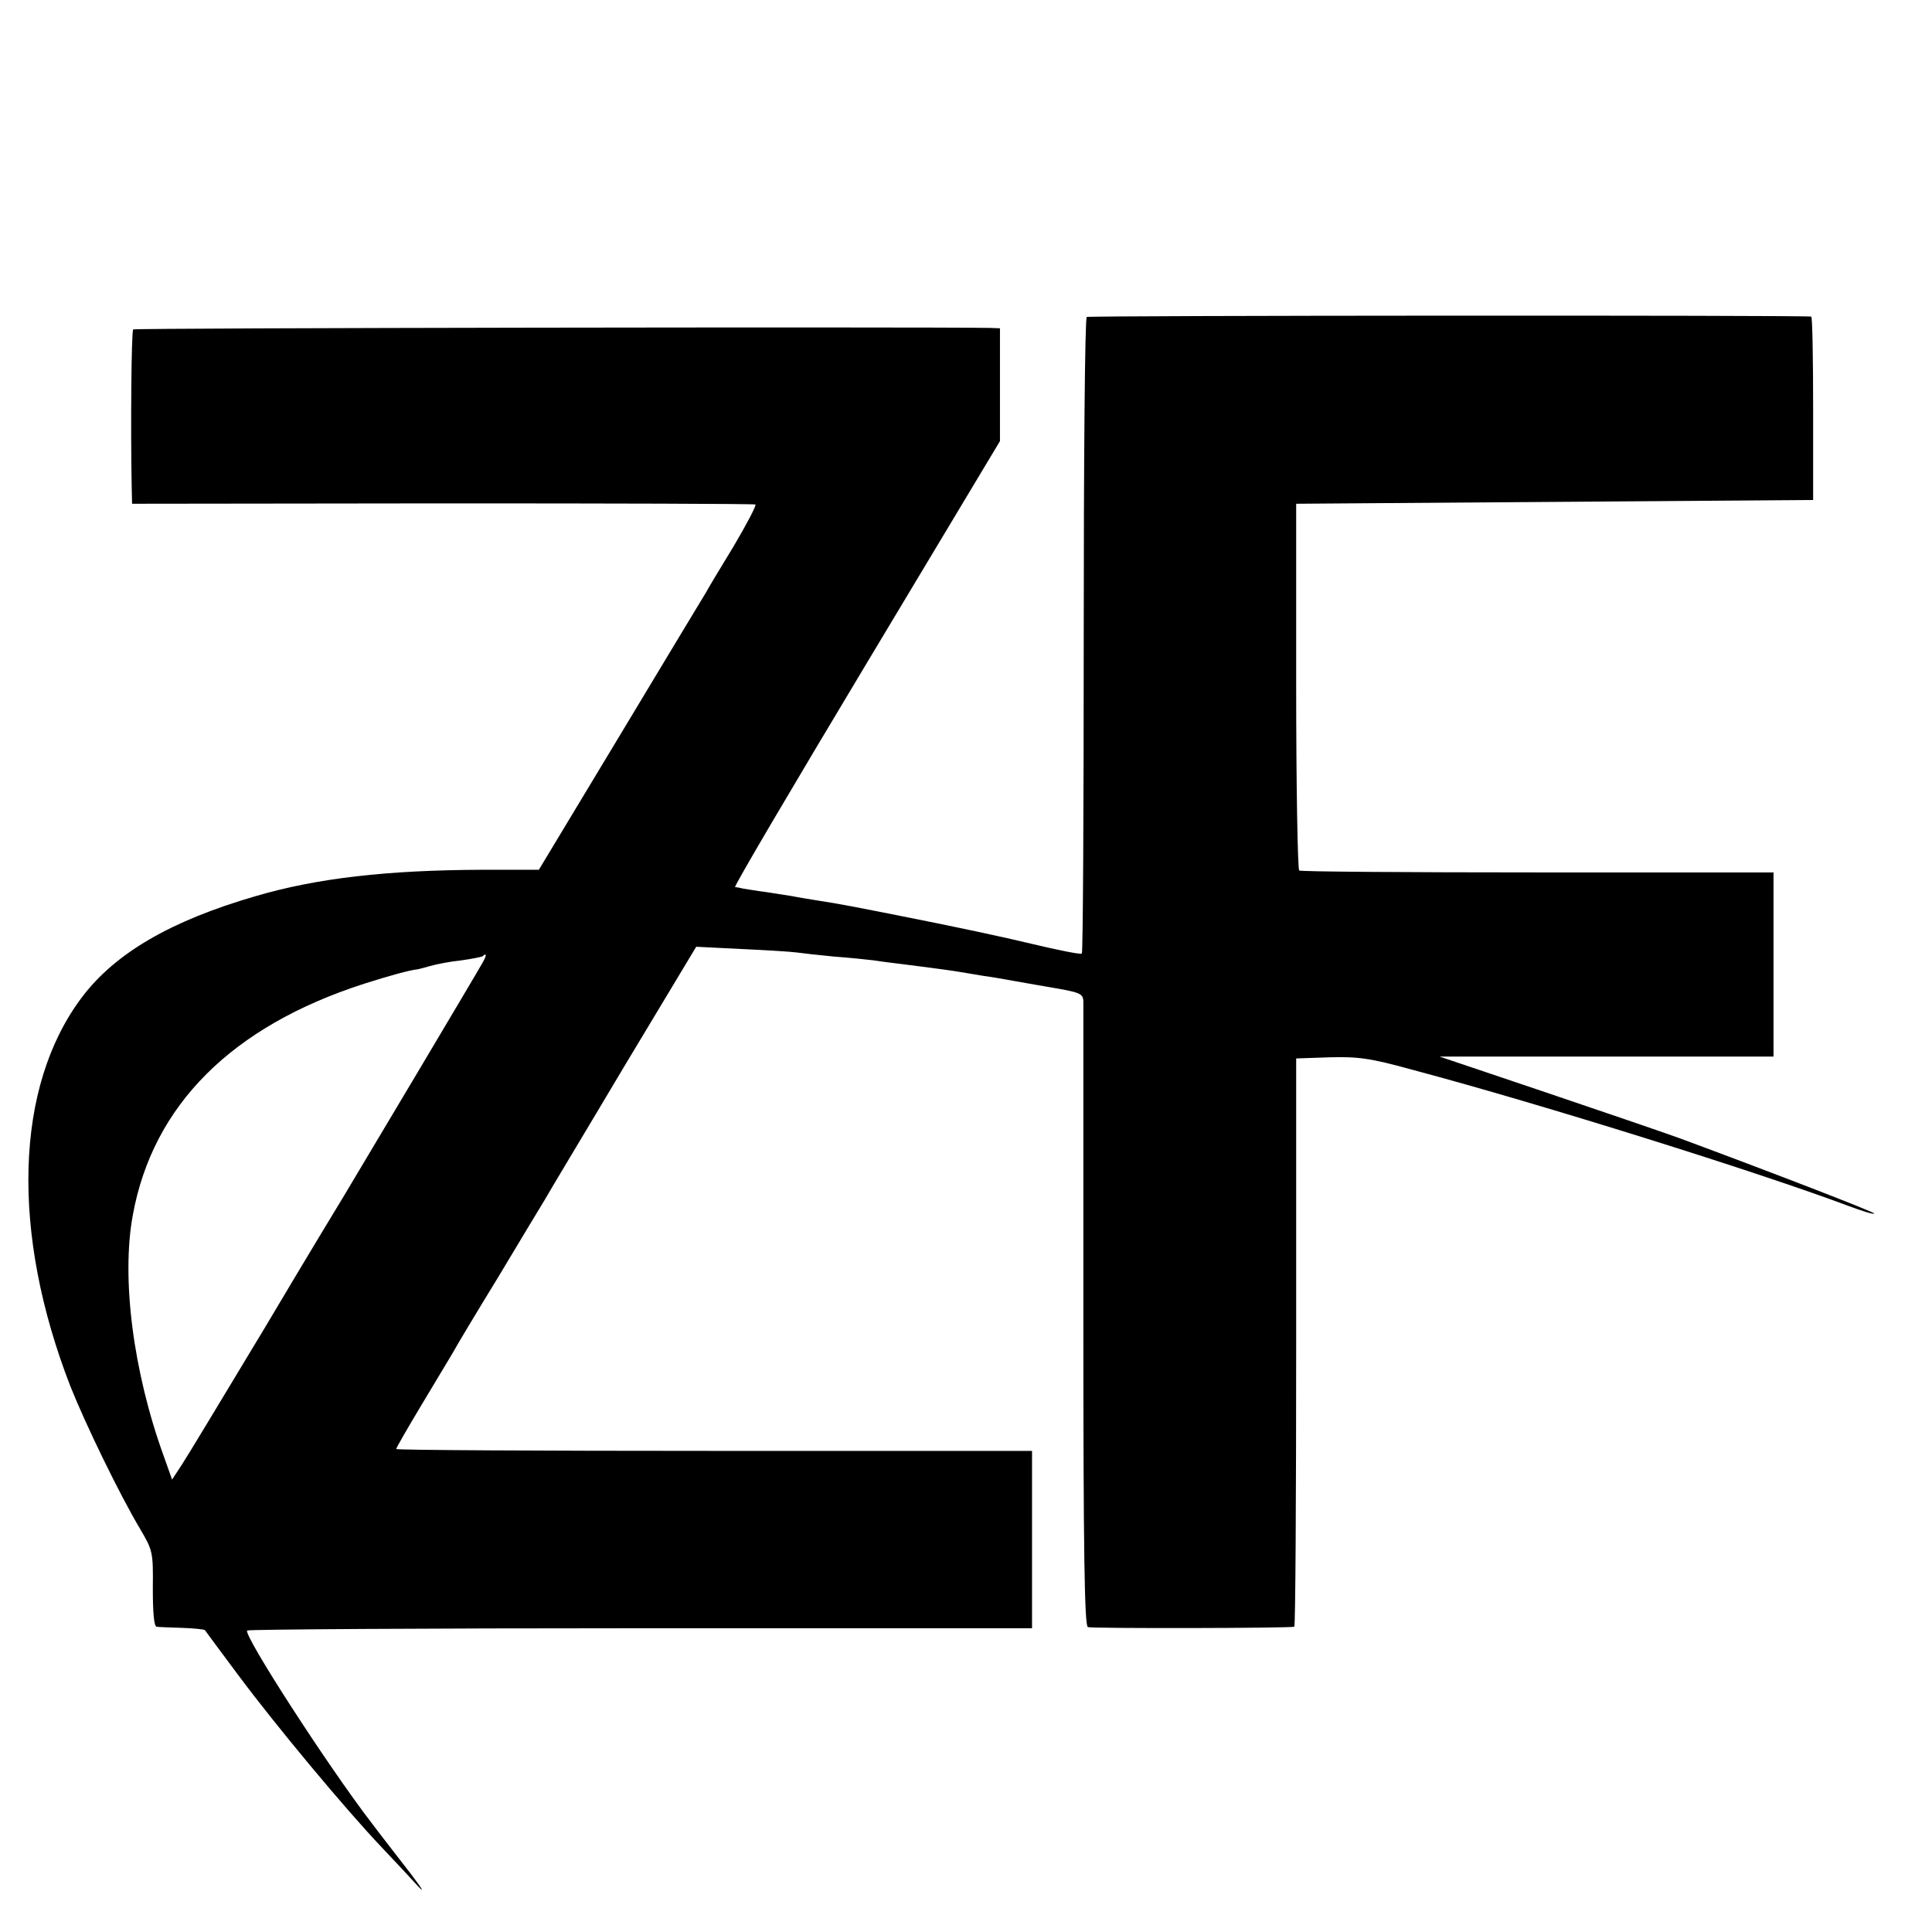
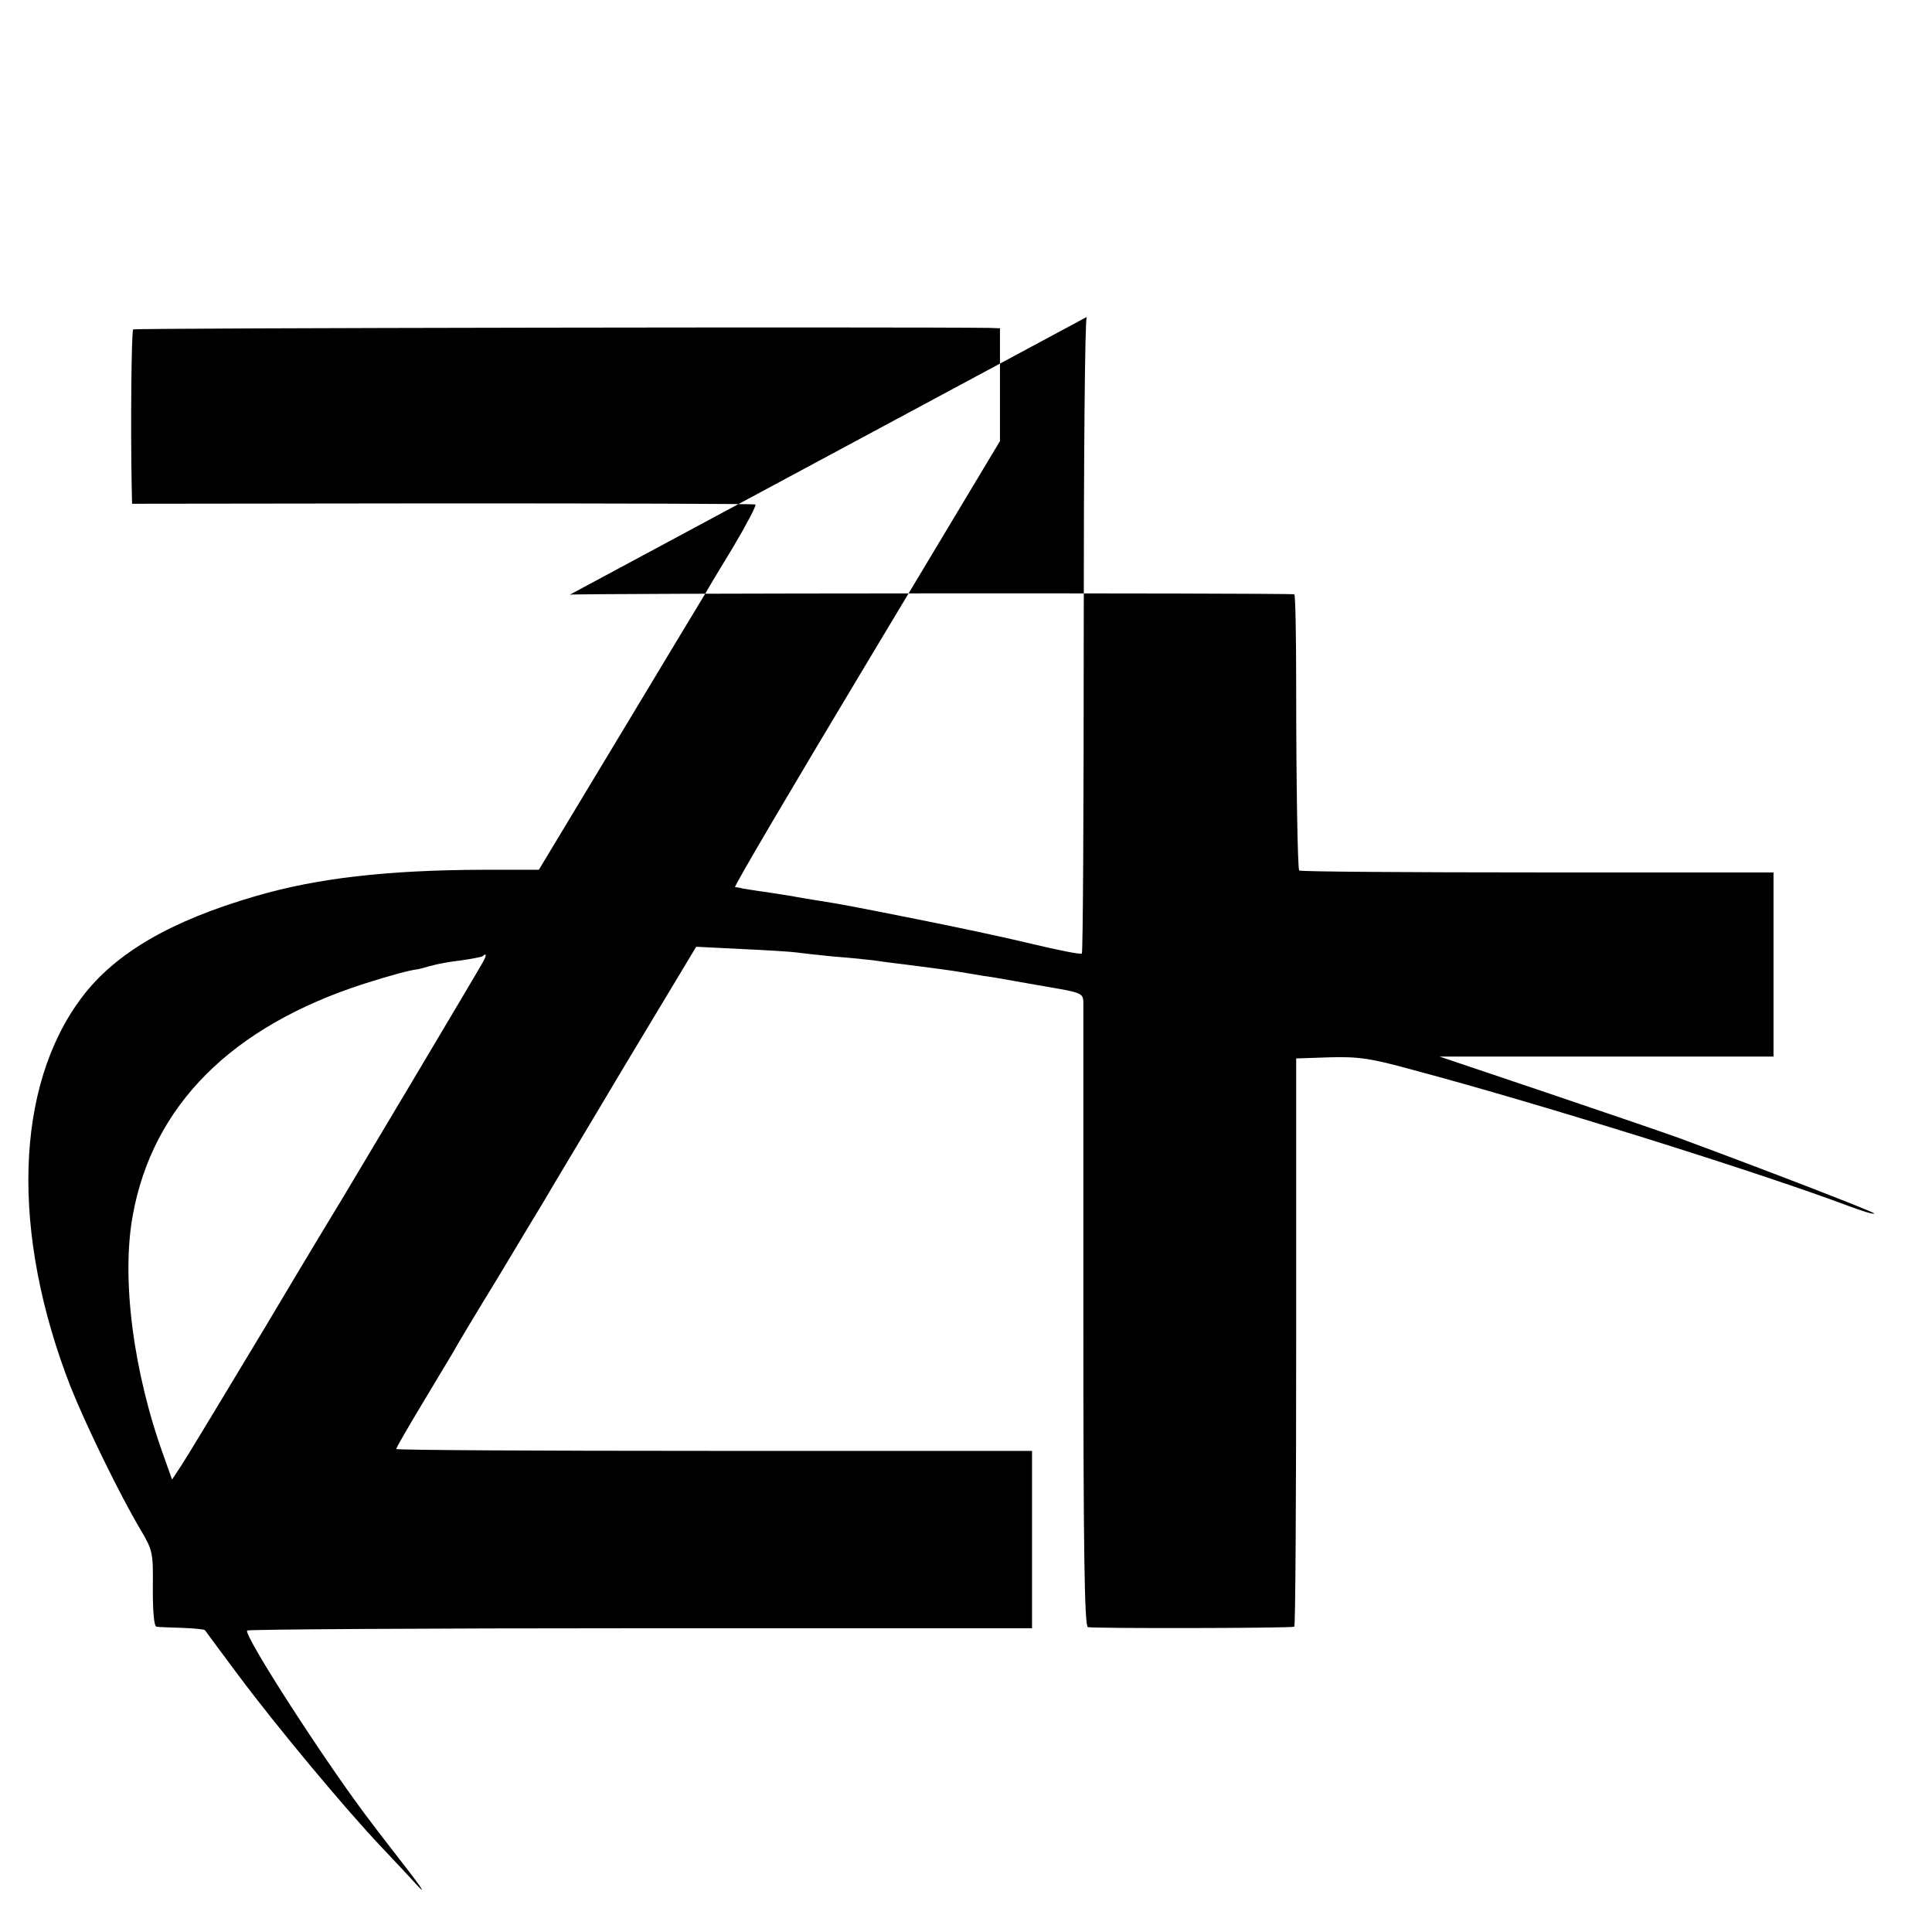
<svg xmlns="http://www.w3.org/2000/svg" version="1.0" width="512pt" height="512pt" viewBox="0 0 512 512" preserveAspectRatio="xMidYMid meet">
  <g transform="translate(0,512) scale(0.1,-0.1)" fill="#000000" stroke="none">
-     <path d="M2880 4280 c-5 -3 -8 -382 -8 -843 0 -461 -2 -841 -5 -844 -3 -3 -63 9 -134 26 -70 17 -207 46 -303 65 -166 33 -195 39 -272 51 -18 3 -44 7 -58 10 -14 2 -45 7 -70 11 -25 3 -52 8 -60 9 -8 2 -18 4 -22 4 -4 1 153 267 348 592 l354 590 0 150 0 149 -27 1 c-194 3 -2266 0 -2270 -4 -5 -5 -7 -266 -4 -417 l1 -45 823 1 c452 0 825 -1 829 -3 3 -2 -23 -52 -58 -111 -36 -59 -69 -114 -73 -122 -5 -8 -107 -177 -226 -375 l-217 -360 -151 0 c-251 -1 -437 -22 -600 -70 -224 -65 -372 -151 -460 -268 -178 -236 -189 -624 -30 -1032 39 -98 130 -286 185 -378 33 -56 34 -61 33 -157 0 -62 3 -100 10 -101 5 -1 36 -2 67 -3 32 -1 59 -4 61 -6 2 -3 42 -57 89 -120 99 -133 283 -354 379 -455 36 -38 81 -86 98 -105 18 -19 8 -3 -21 35 -30 39 -77 99 -104 135 -116 151 -340 498 -329 509 4 3 473 6 1043 6 l1037 0 0 235 0 235 -842 0 c-464 0 -843 2 -843 5 0 3 30 55 66 115 37 61 74 124 84 140 9 17 63 107 120 200 56 94 112 186 124 206 11 20 107 179 211 354 l190 316 120 -6 c66 -3 131 -7 145 -9 14 -2 59 -7 100 -11 41 -3 89 -8 105 -10 17 -3 68 -9 115 -15 47 -6 99 -13 115 -16 17 -3 44 -7 60 -10 17 -2 57 -9 90 -15 33 -6 69 -12 80 -14 88 -15 95 -17 96 -39 0 -11 0 -389 0 -838 0 -619 3 -817 12 -820 10 -4 533 -3 547 1 3 0 5 340 5 754 l0 752 88 3 c76 2 108 -2 220 -33 342 -91 919 -272 1156 -361 35 -13 66 -23 68 -20 3 3 -279 112 -517 200 -53 19 -217 75 -365 125 l-270 91 443 0 442 0 0 244 0 244 -624 0 c-344 0 -629 2 -633 5 -4 3 -8 223 -8 489 l0 483 685 5 685 5 0 243 c0 133 -2 242 -5 243 -24 4 -1914 3 -1920 -1z m-1601 -1711 c-9 -17 -327 -551 -368 -619 -5 -8 -99 -163 -207 -345 -109 -181 -209 -347 -223 -368 l-25 -38 -22 62 c-81 223 -113 472 -82 639 53 291 262 500 613 613 69 22 121 36 140 38 2 0 18 4 35 9 17 5 54 12 83 15 28 4 54 9 56 11 11 10 11 2 0 -17z" />
+     <path d="M2880 4280 c-5 -3 -8 -382 -8 -843 0 -461 -2 -841 -5 -844 -3 -3 -63 9 -134 26 -70 17 -207 46 -303 65 -166 33 -195 39 -272 51 -18 3 -44 7 -58 10 -14 2 -45 7 -70 11 -25 3 -52 8 -60 9 -8 2 -18 4 -22 4 -4 1 153 267 348 592 l354 590 0 150 0 149 -27 1 c-194 3 -2266 0 -2270 -4 -5 -5 -7 -266 -4 -417 l1 -45 823 1 c452 0 825 -1 829 -3 3 -2 -23 -52 -58 -111 -36 -59 -69 -114 -73 -122 -5 -8 -107 -177 -226 -375 l-217 -360 -151 0 c-251 -1 -437 -22 -600 -70 -224 -65 -372 -151 -460 -268 -178 -236 -189 -624 -30 -1032 39 -98 130 -286 185 -378 33 -56 34 -61 33 -157 0 -62 3 -100 10 -101 5 -1 36 -2 67 -3 32 -1 59 -4 61 -6 2 -3 42 -57 89 -120 99 -133 283 -354 379 -455 36 -38 81 -86 98 -105 18 -19 8 -3 -21 35 -30 39 -77 99 -104 135 -116 151 -340 498 -329 509 4 3 473 6 1043 6 l1037 0 0 235 0 235 -842 0 c-464 0 -843 2 -843 5 0 3 30 55 66 115 37 61 74 124 84 140 9 17 63 107 120 200 56 94 112 186 124 206 11 20 107 179 211 354 l190 316 120 -6 c66 -3 131 -7 145 -9 14 -2 59 -7 100 -11 41 -3 89 -8 105 -10 17 -3 68 -9 115 -15 47 -6 99 -13 115 -16 17 -3 44 -7 60 -10 17 -2 57 -9 90 -15 33 -6 69 -12 80 -14 88 -15 95 -17 96 -39 0 -11 0 -389 0 -838 0 -619 3 -817 12 -820 10 -4 533 -3 547 1 3 0 5 340 5 754 l0 752 88 3 c76 2 108 -2 220 -33 342 -91 919 -272 1156 -361 35 -13 66 -23 68 -20 3 3 -279 112 -517 200 -53 19 -217 75 -365 125 l-270 91 443 0 442 0 0 244 0 244 -624 0 c-344 0 -629 2 -633 5 -4 3 -8 223 -8 489 c0 133 -2 242 -5 243 -24 4 -1914 3 -1920 -1z m-1601 -1711 c-9 -17 -327 -551 -368 -619 -5 -8 -99 -163 -207 -345 -109 -181 -209 -347 -223 -368 l-25 -38 -22 62 c-81 223 -113 472 -82 639 53 291 262 500 613 613 69 22 121 36 140 38 2 0 18 4 35 9 17 5 54 12 83 15 28 4 54 9 56 11 11 10 11 2 0 -17z" />
  </g>
</svg>